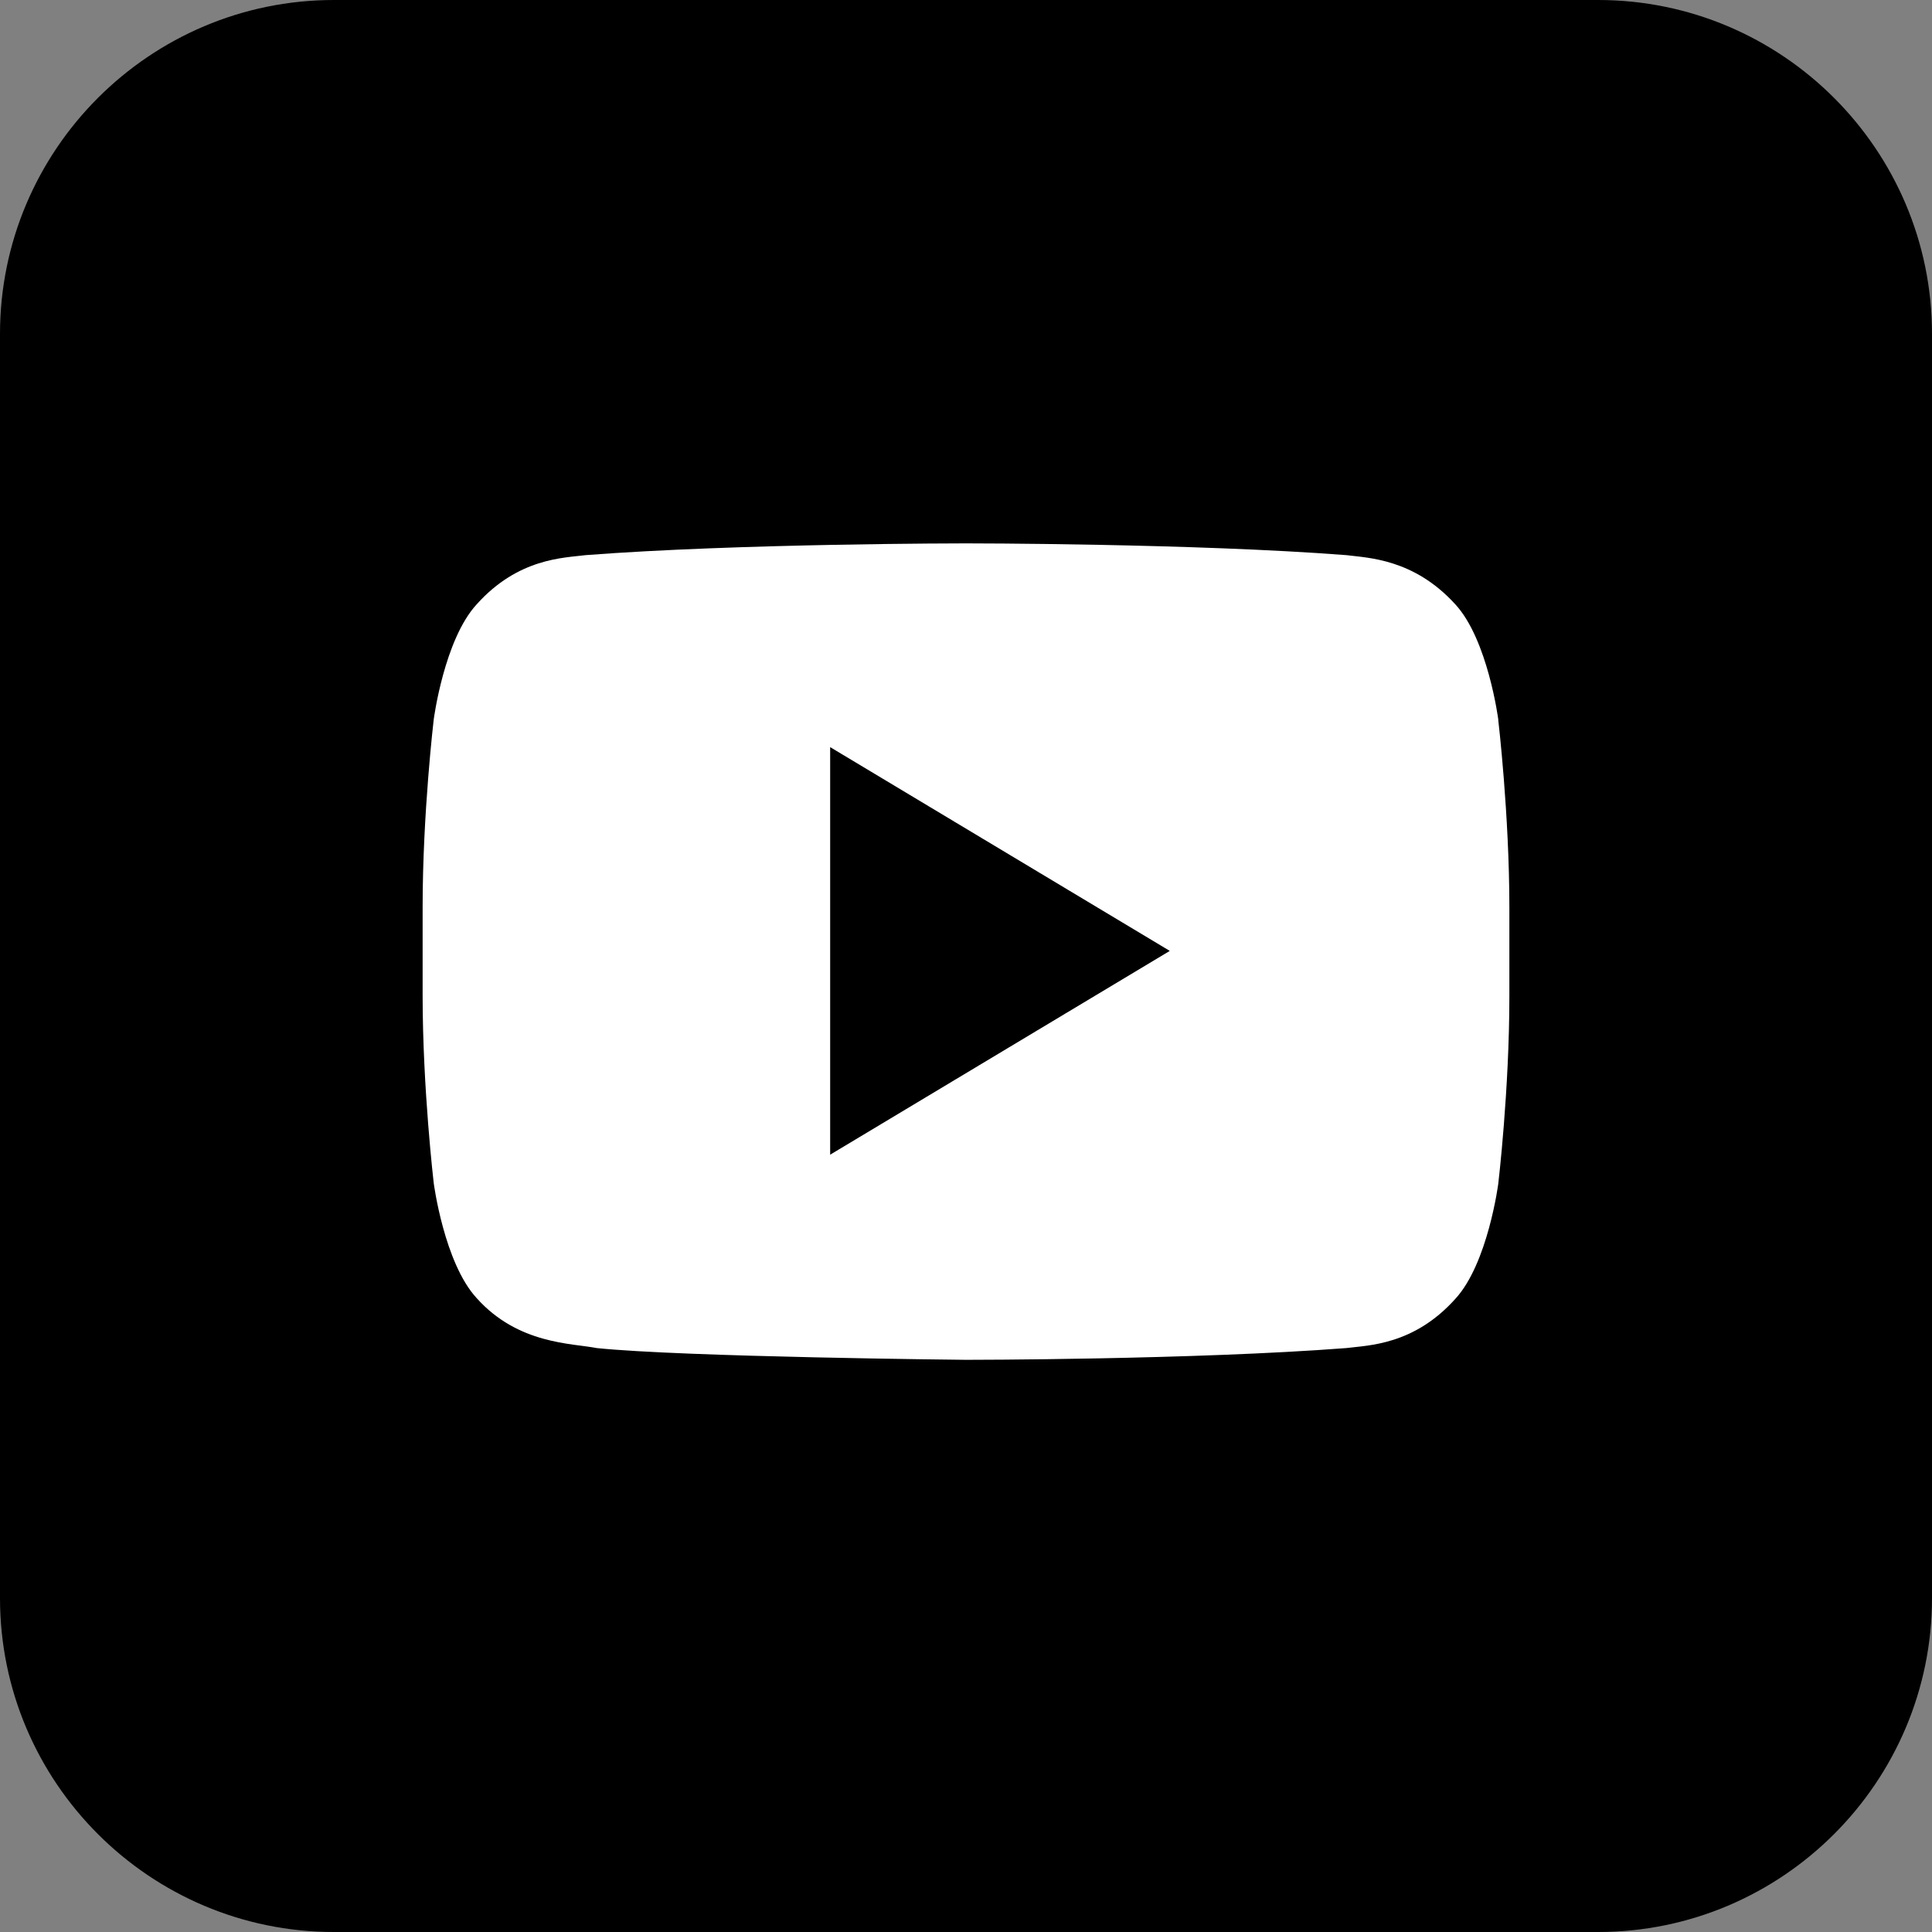
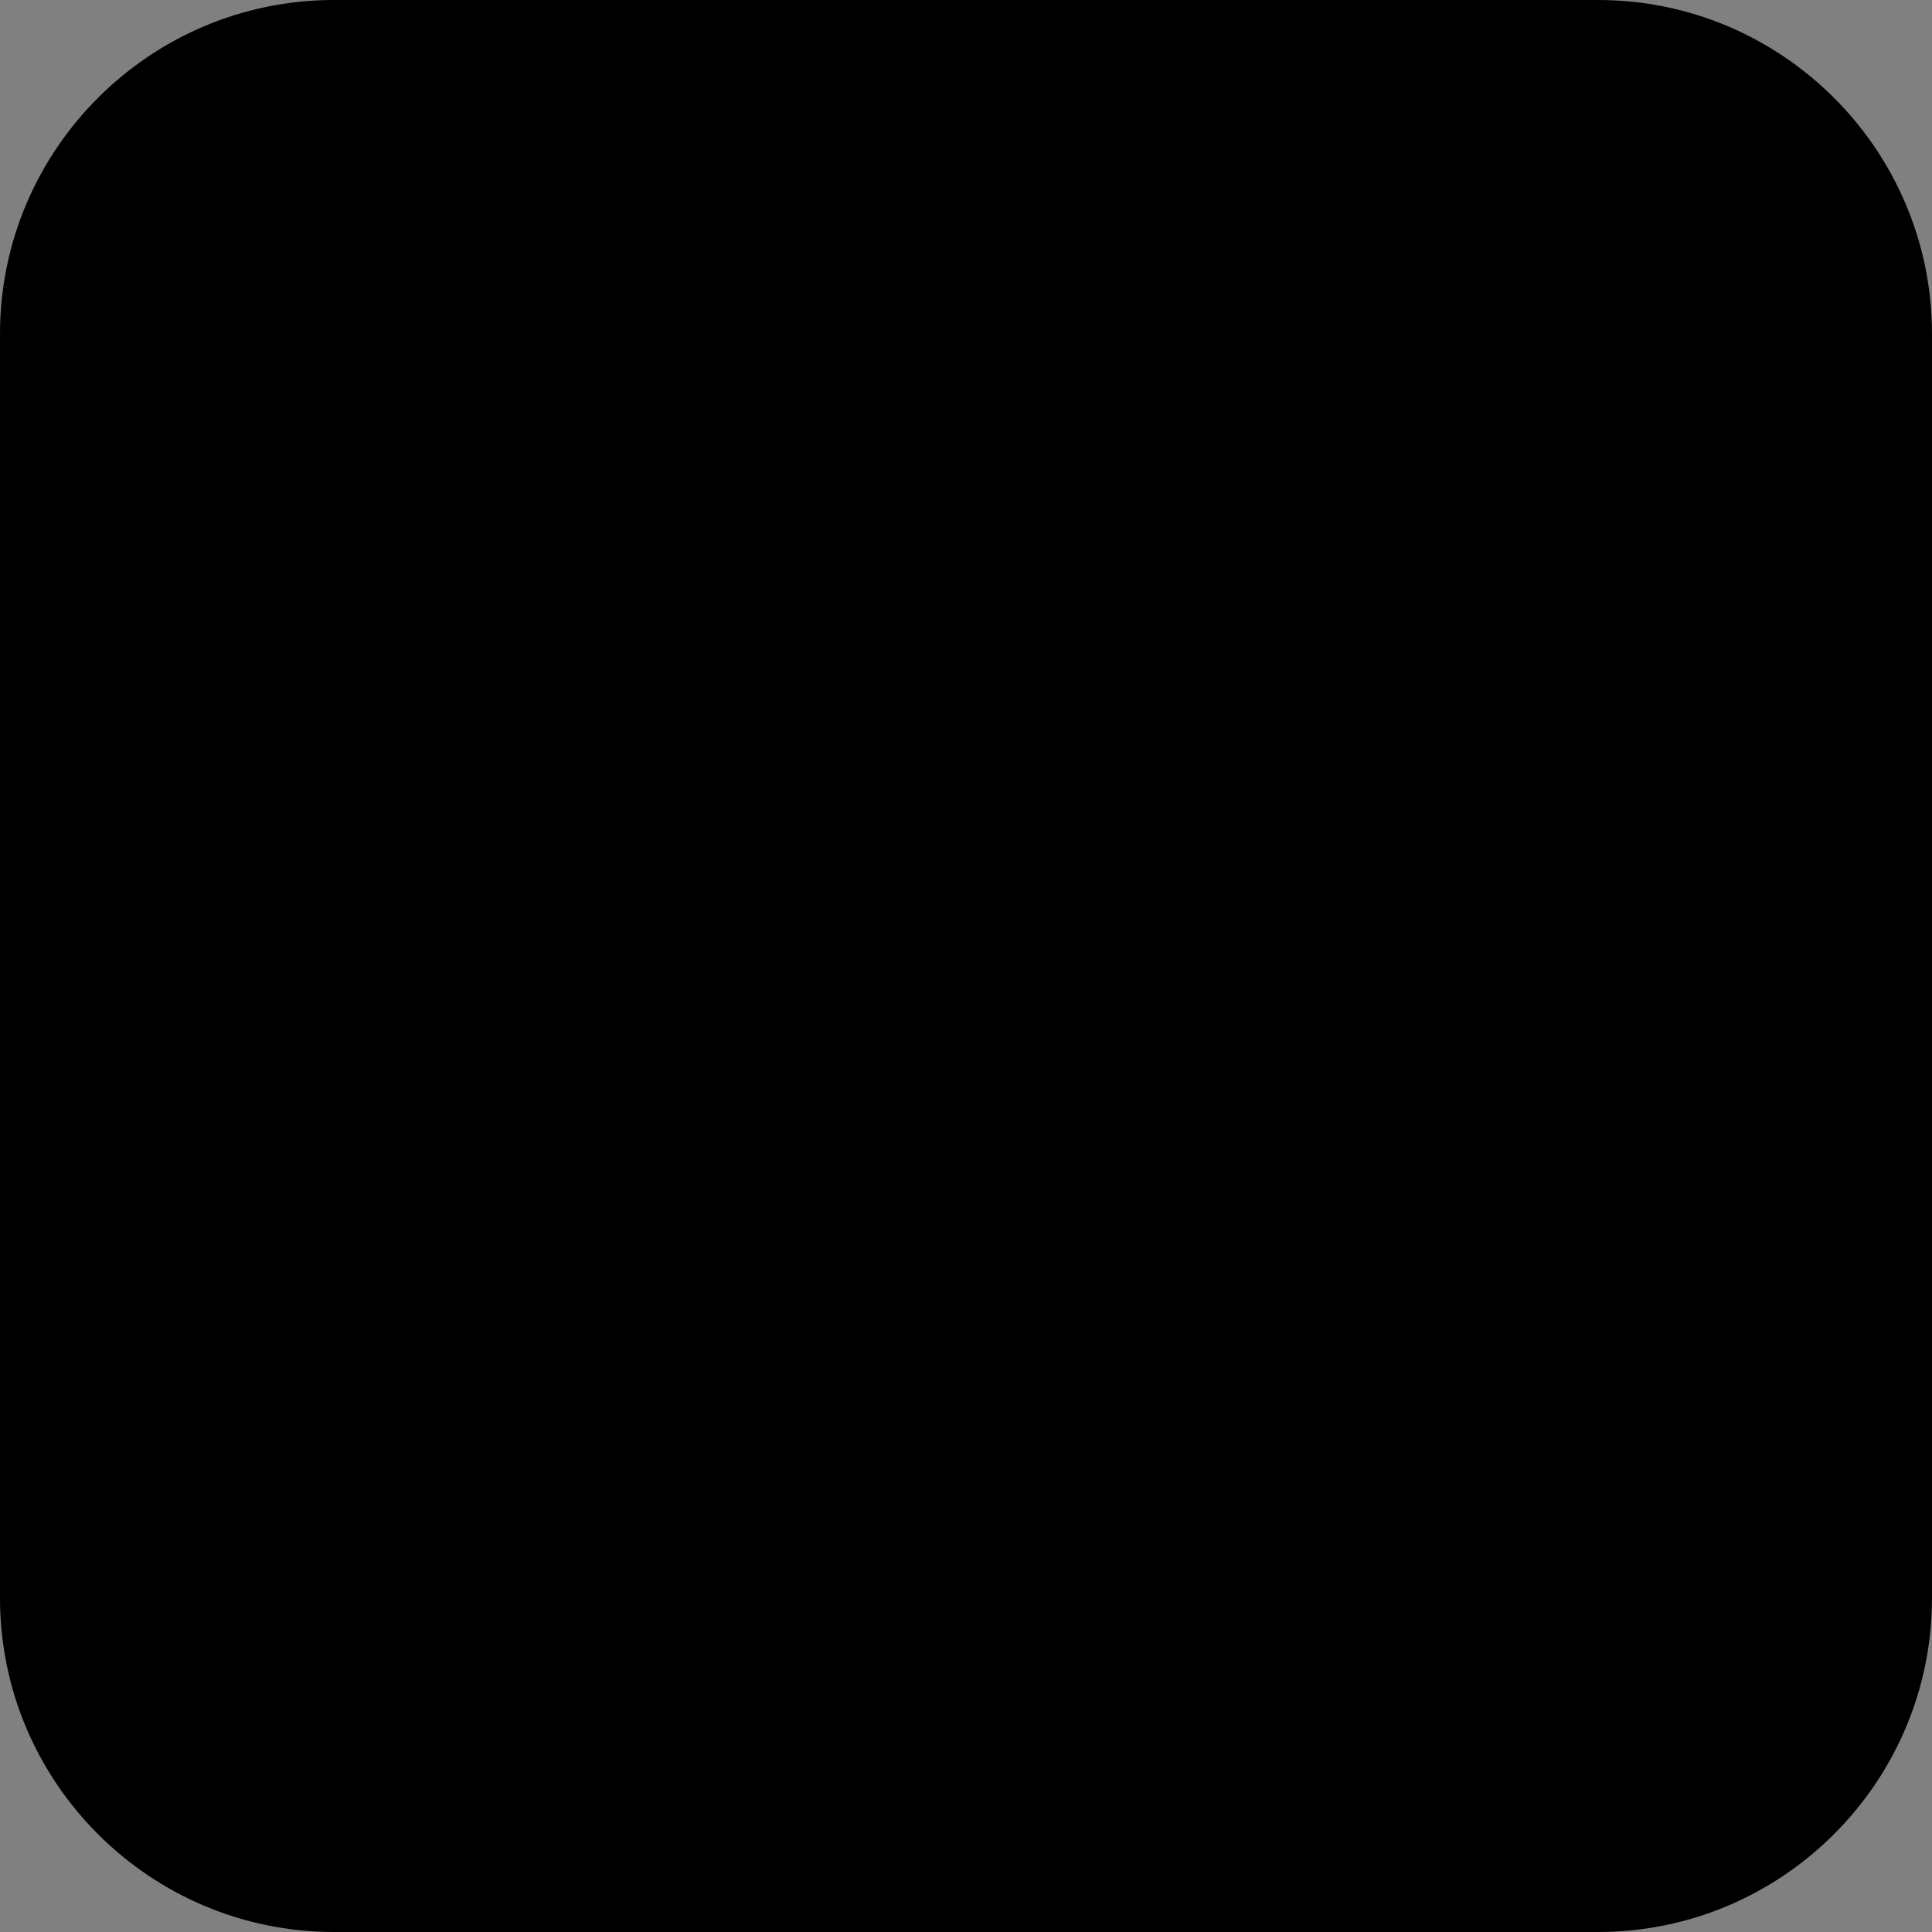
<svg xmlns="http://www.w3.org/2000/svg" width="32" height="32" viewBox="0 0 32 32" fill="none">
  <rect x="0" y="0" width="32" height="32" fill="#808080" stroke="none" />
  <path d="M26.469 0H5.531C2.481 0 0 2.481 0 5.531V26.469C0 29.519 2.481 32 5.531 32H26.469C29.519 32 32 29.519 32 26.469V5.531C32 2.481 29.519 0 26.469 0Z" fill="black" />
-   <path d="M24.816 11.916C24.816 11.916 24.644 10.596 24.105 10.01C23.416 9.253 22.658 9.241 22.302 9.195C19.788 9 16 9 16 9C16 9 12.223 9 9.698 9.195C9.342 9.241 8.584 9.241 7.895 10.01C7.356 10.596 7.184 11.916 7.184 11.916C7.184 11.916 7 13.466 7 15.027V16.485C7 18.034 7.184 19.596 7.184 19.596C7.184 19.596 7.356 20.916 7.895 21.501C8.584 22.27 9.48 22.247 9.881 22.328C11.316 22.477 16 22.523 16 22.523C16 22.523 19.777 22.523 22.302 22.328C22.658 22.282 23.416 22.282 24.105 21.513C24.644 20.927 24.816 19.607 24.816 19.607C24.816 19.607 25 18.057 25 16.496V15.038C25 13.489 24.816 11.927 24.816 11.927V11.916ZM13.75 19.125V12.375L19.375 15.75L13.75 19.125Z" fill="white" />
</svg>